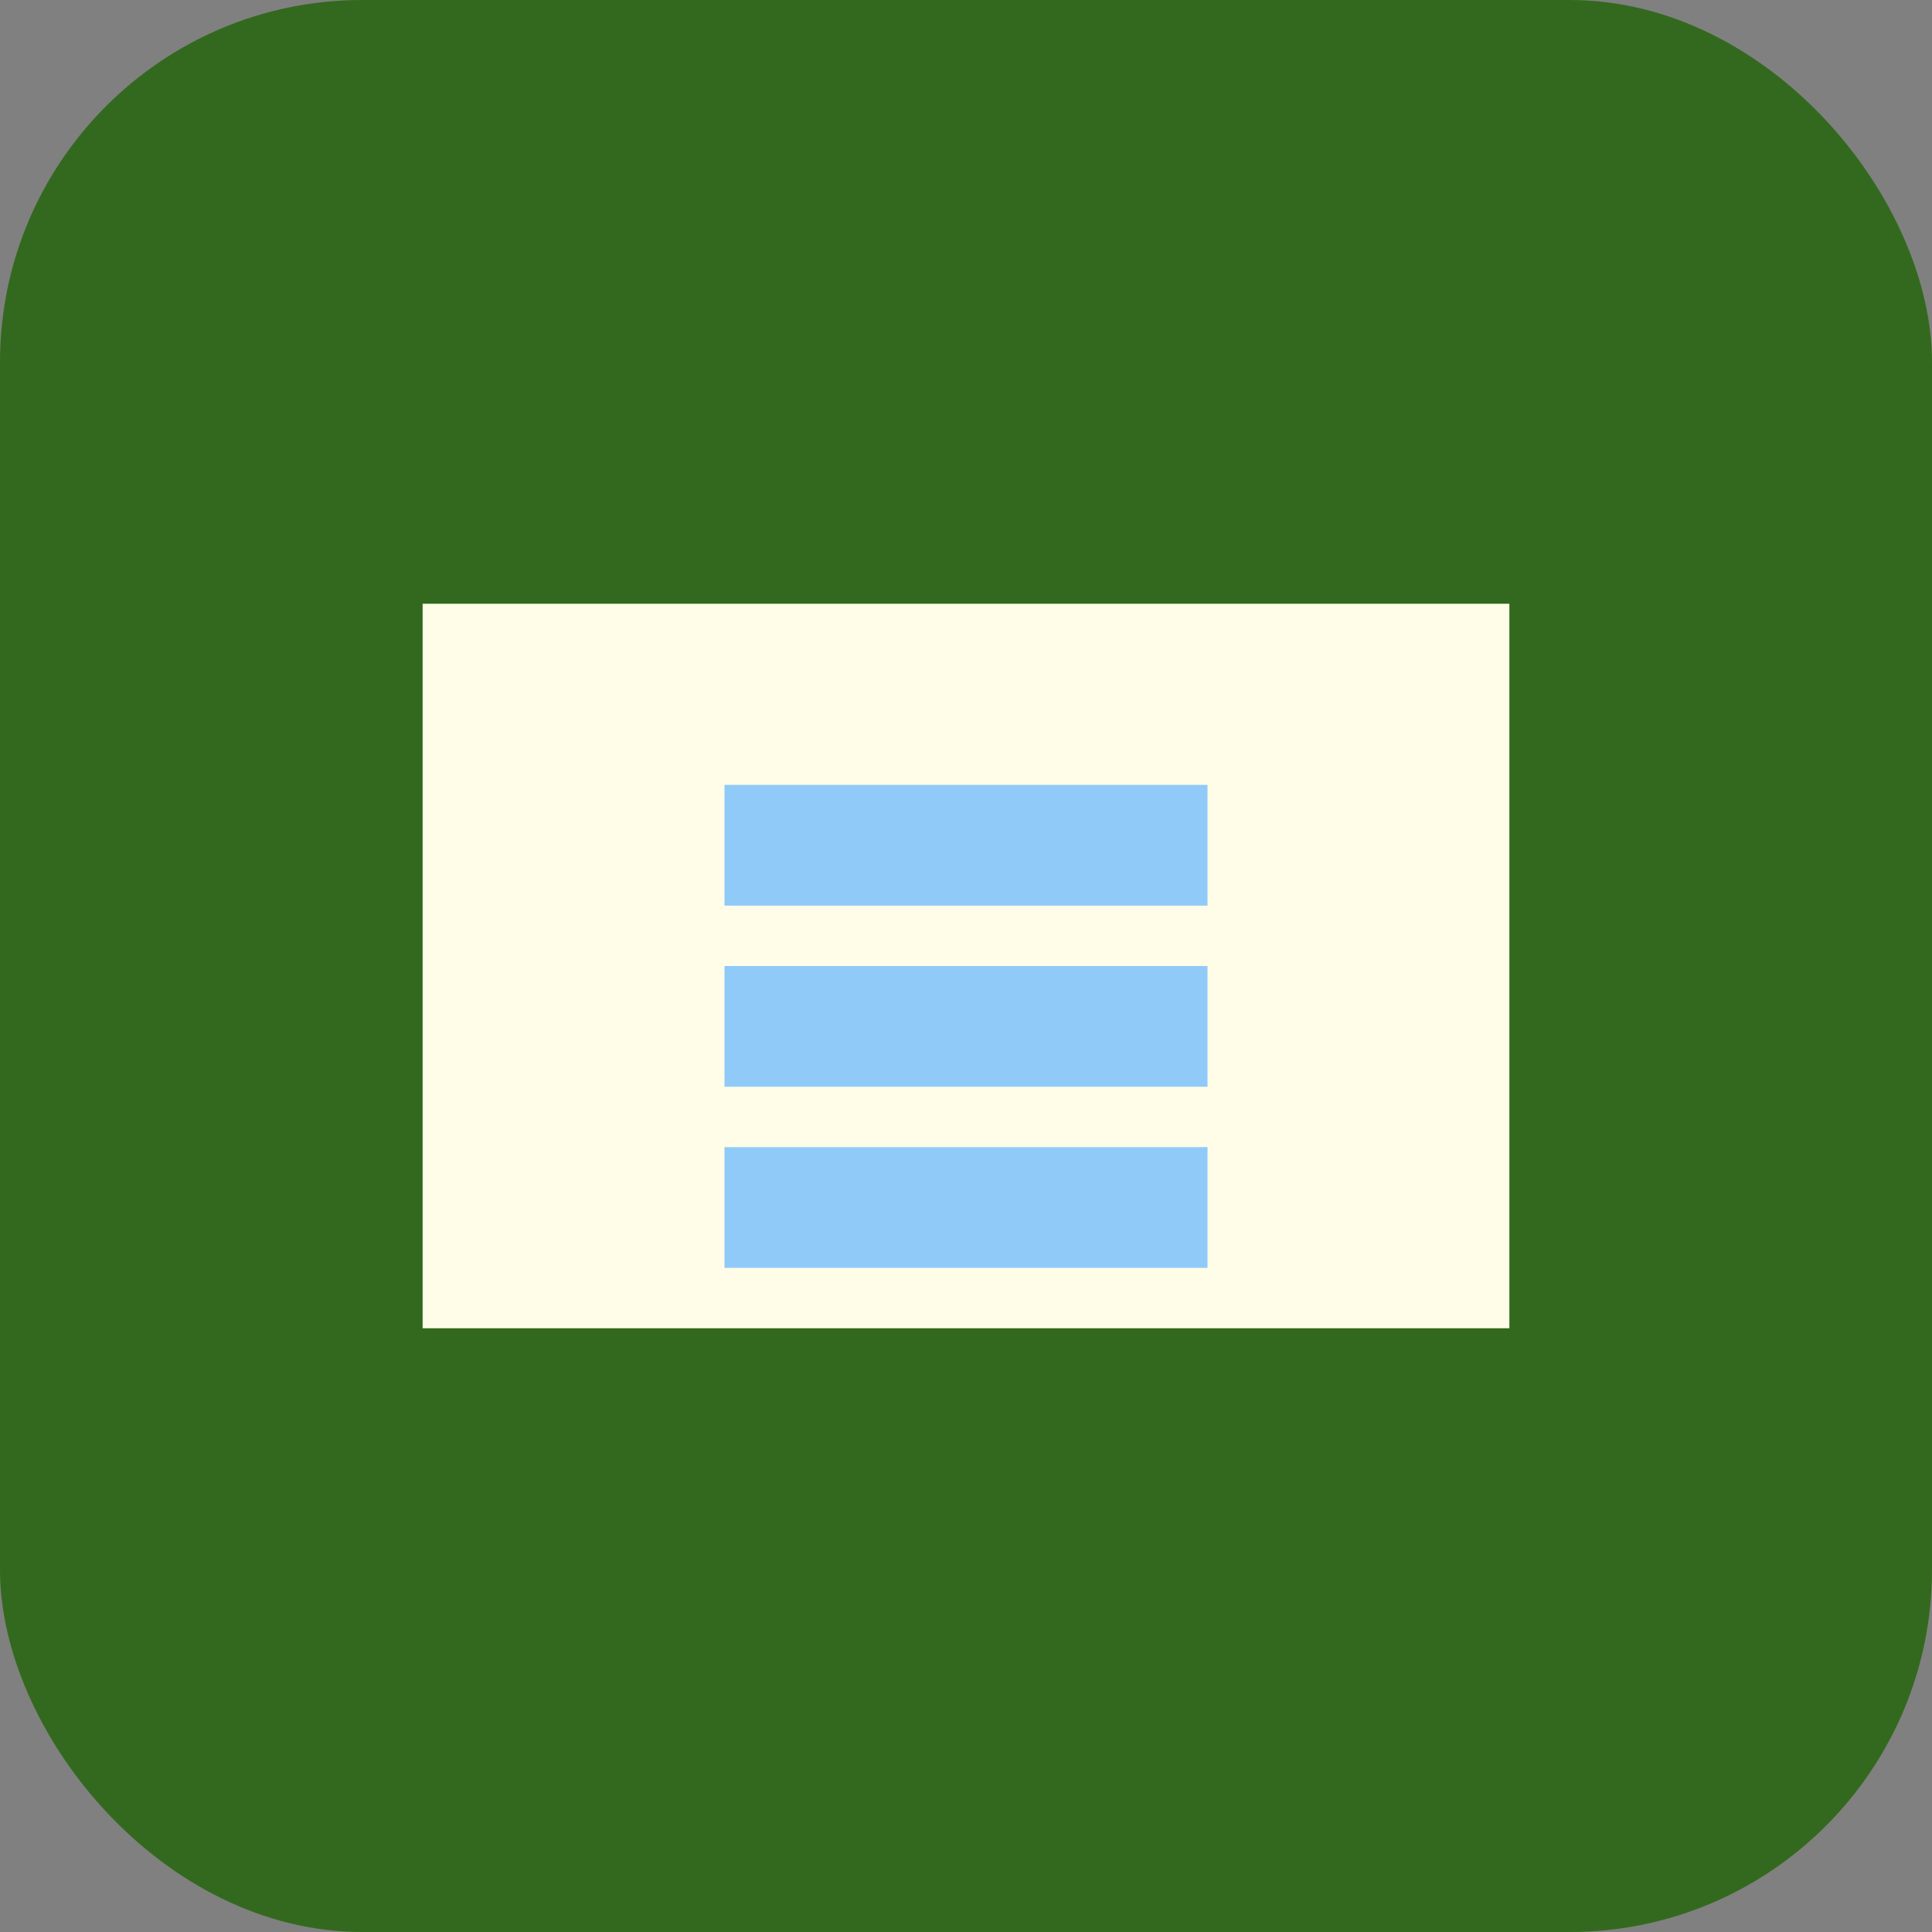
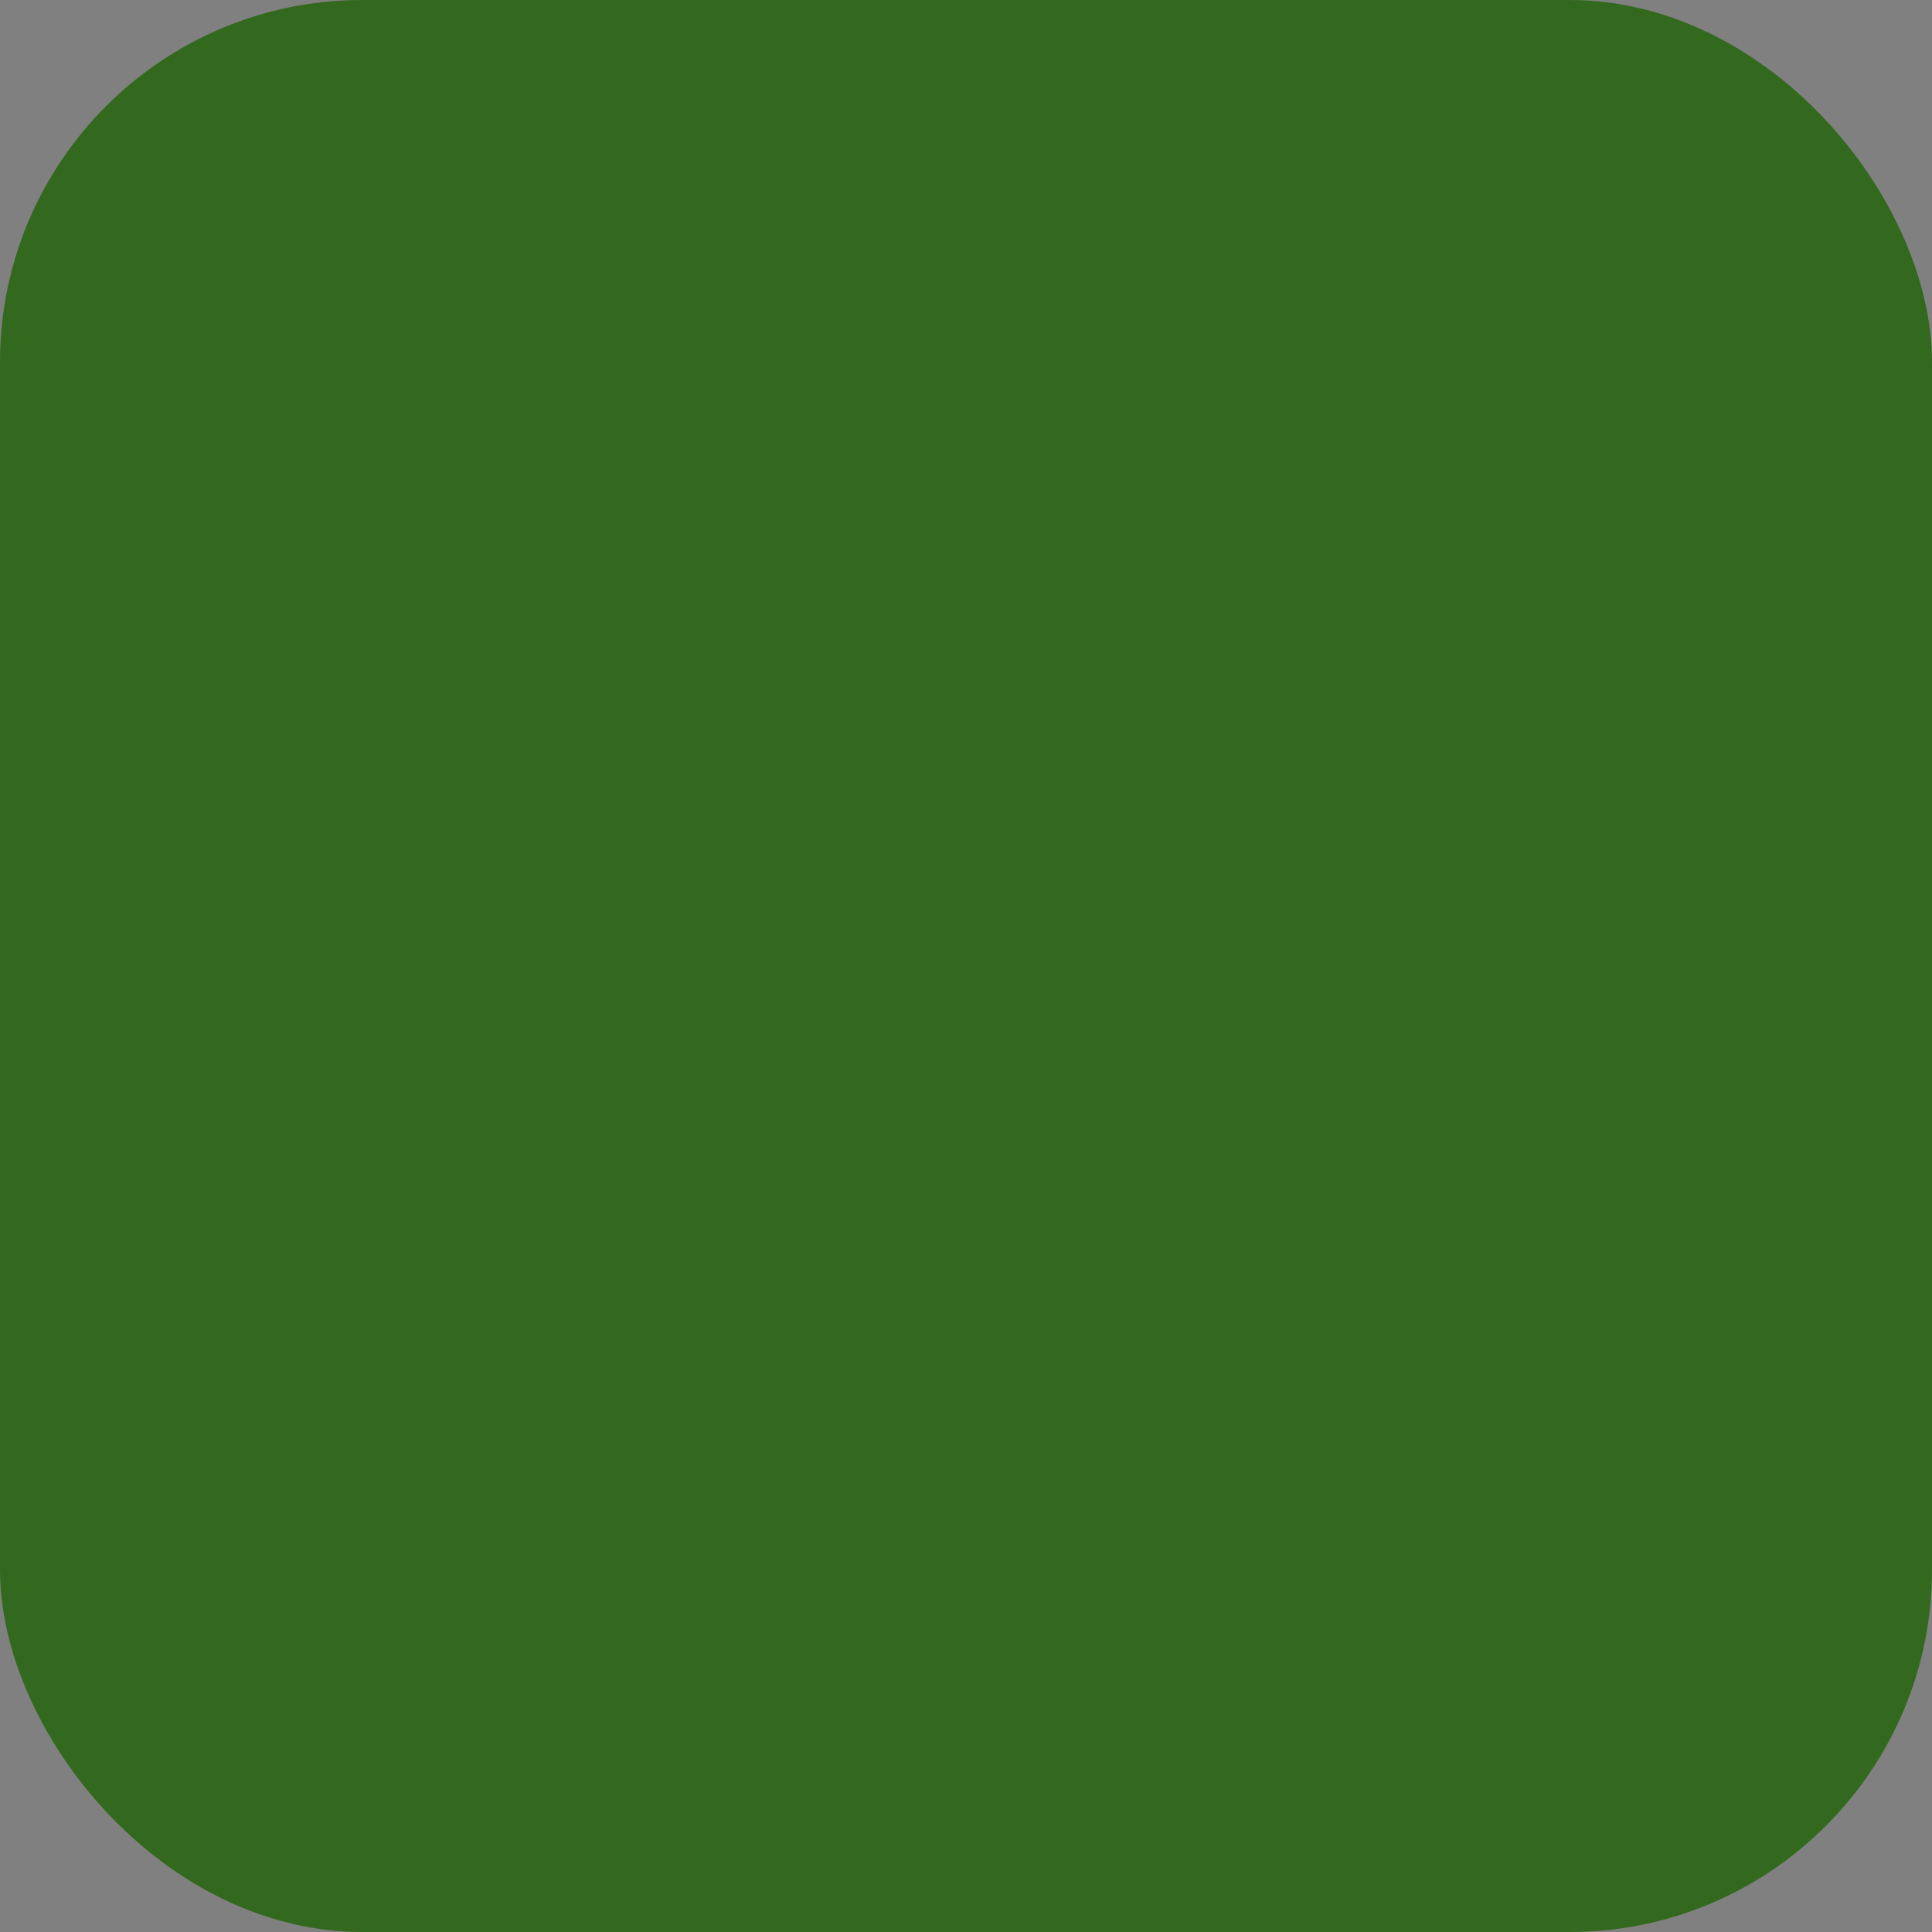
<svg xmlns="http://www.w3.org/2000/svg" width="32" height="32" viewBox="0 0 32 32">
  <rect x="0" y="0" width="32" height="32" fill="#808080" stroke="none" />
  <rect rx="6" width="32" height="32" fill="#33691E" />
-   <rect x="7" y="10" width="18" height="12" fill="#FFFDE7" />
-   <path d="M12 14h8M12 17h8M12 20h8" stroke="#90CAF9" stroke-width="2" />
</svg>